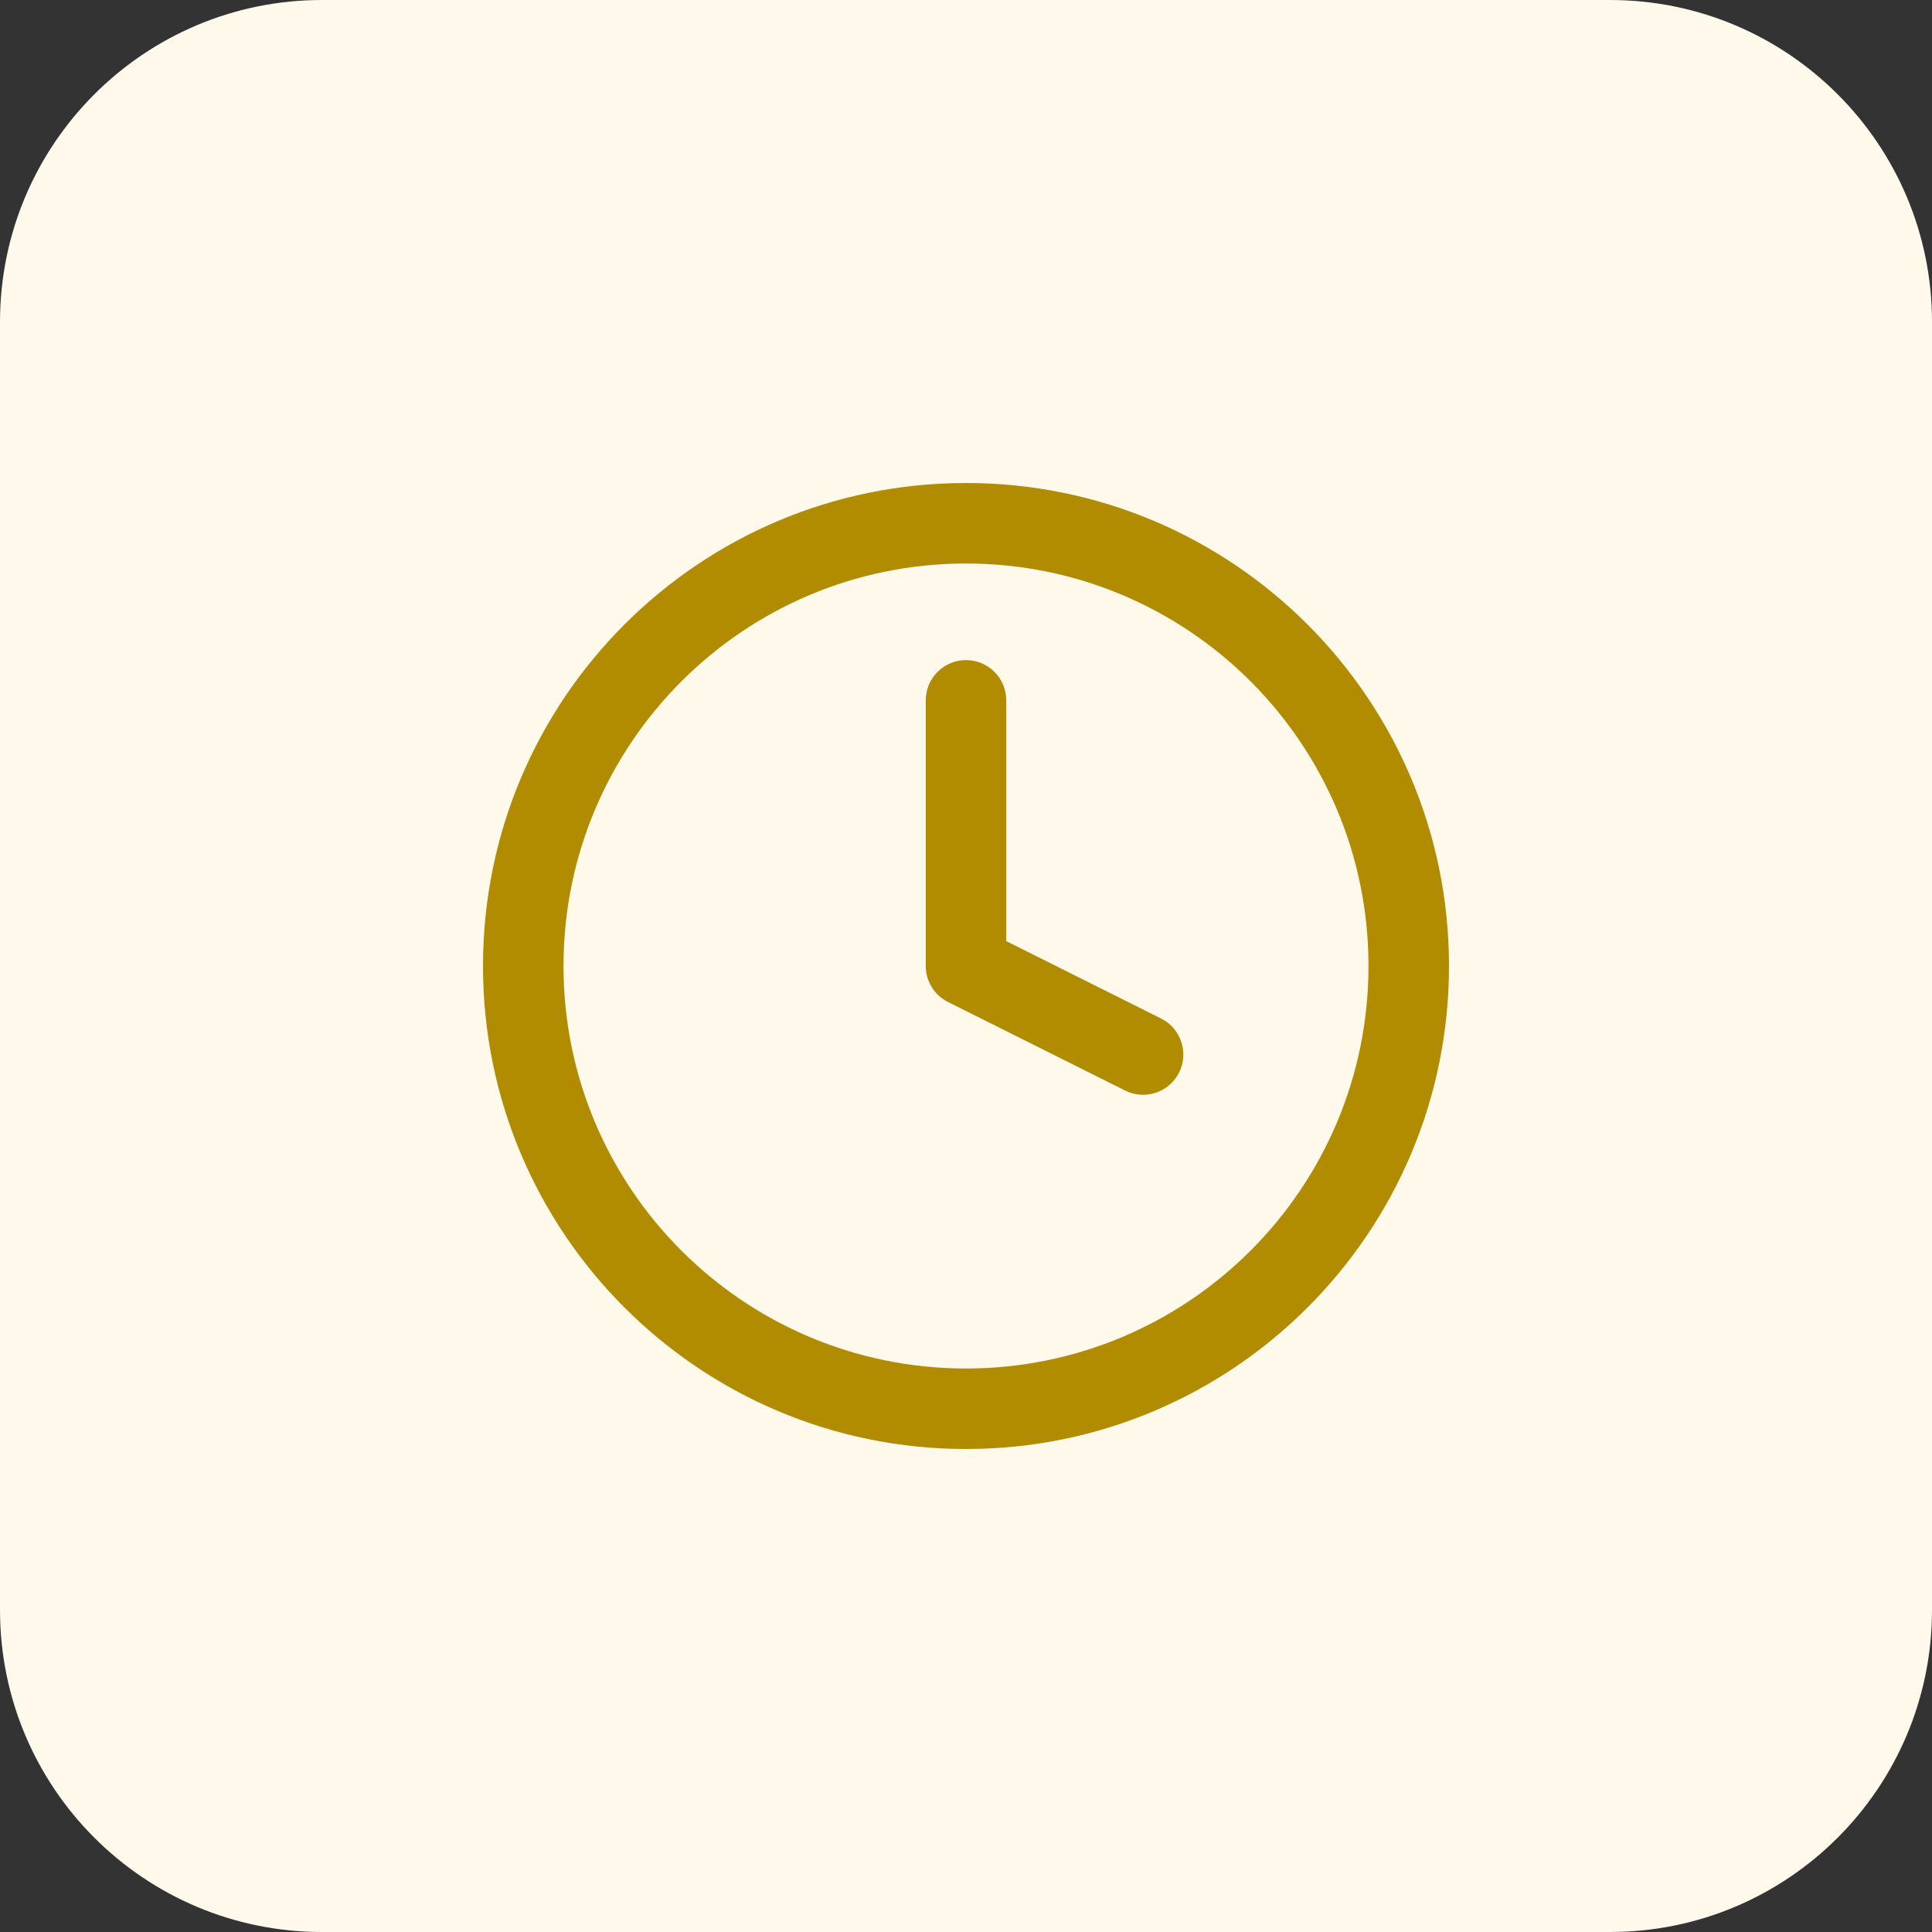
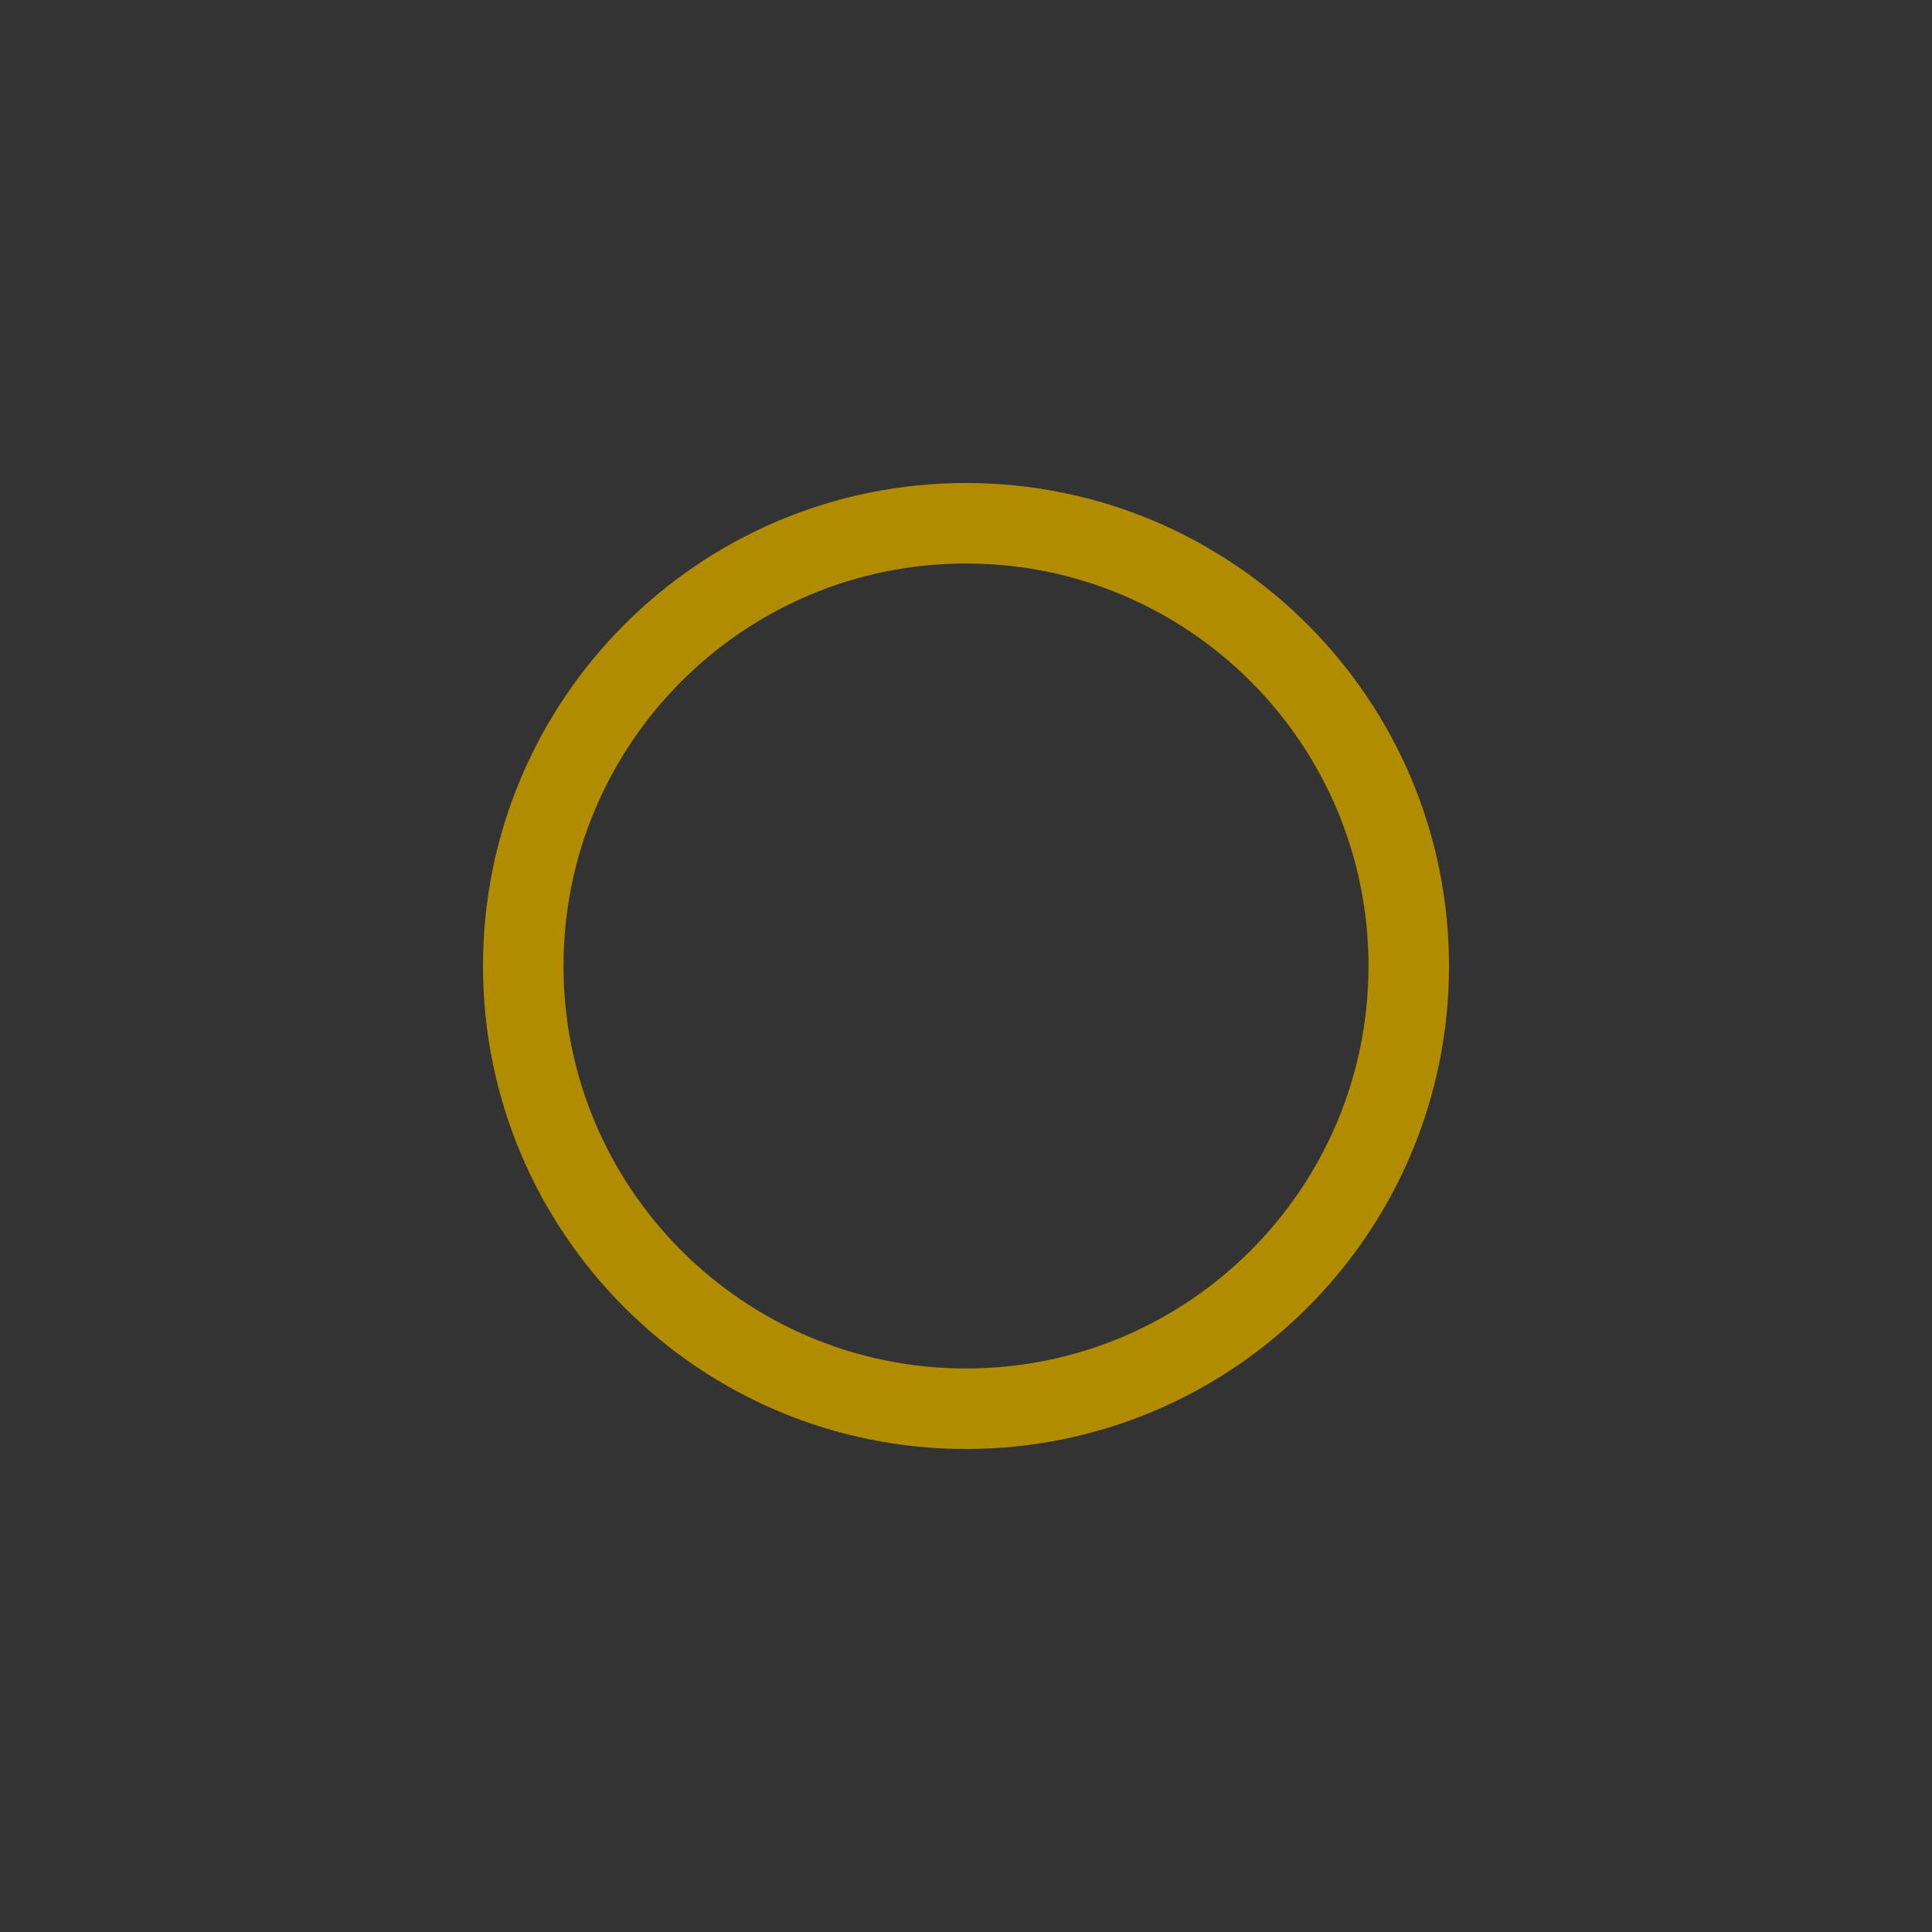
<svg xmlns="http://www.w3.org/2000/svg" width="48" height="48" viewBox="0 0 48 48" fill="none">
  <rect x="0" y="0" width="48" height="48" fill="#333333" stroke="none" />
-   <path d="M0 8C0 3.582 3.582 0 8 0H40C44.418 0 48 3.582 48 8V40C48 44.418 44.418 48 40 48H8C3.582 48 0 44.418 0 40V8Z" fill="#FFF9EB" />
-   <path d="M25 17.4C25 16.848 24.552 16.4 24 16.4C23.448 16.4 23 16.848 23 17.4V24C23 24.379 23.214 24.725 23.553 24.894L27.953 27.094C28.447 27.341 29.047 27.141 29.294 26.647C29.541 26.153 29.341 25.552 28.847 25.305L25 23.382V17.4Z" fill="#B18B00" />
  <path fill-rule="evenodd" clip-rule="evenodd" d="M24 12C17.373 12 12 17.373 12 24C12 30.627 17.373 36 24 36C30.627 36 36 30.627 36 24C36 17.373 30.627 12 24 12ZM14 24C14 18.477 18.477 14 24 14C29.523 14 34 18.477 34 24C34 29.523 29.523 34 24 34C18.477 34 14 29.523 14 24Z" fill="#B18B00" />
</svg>